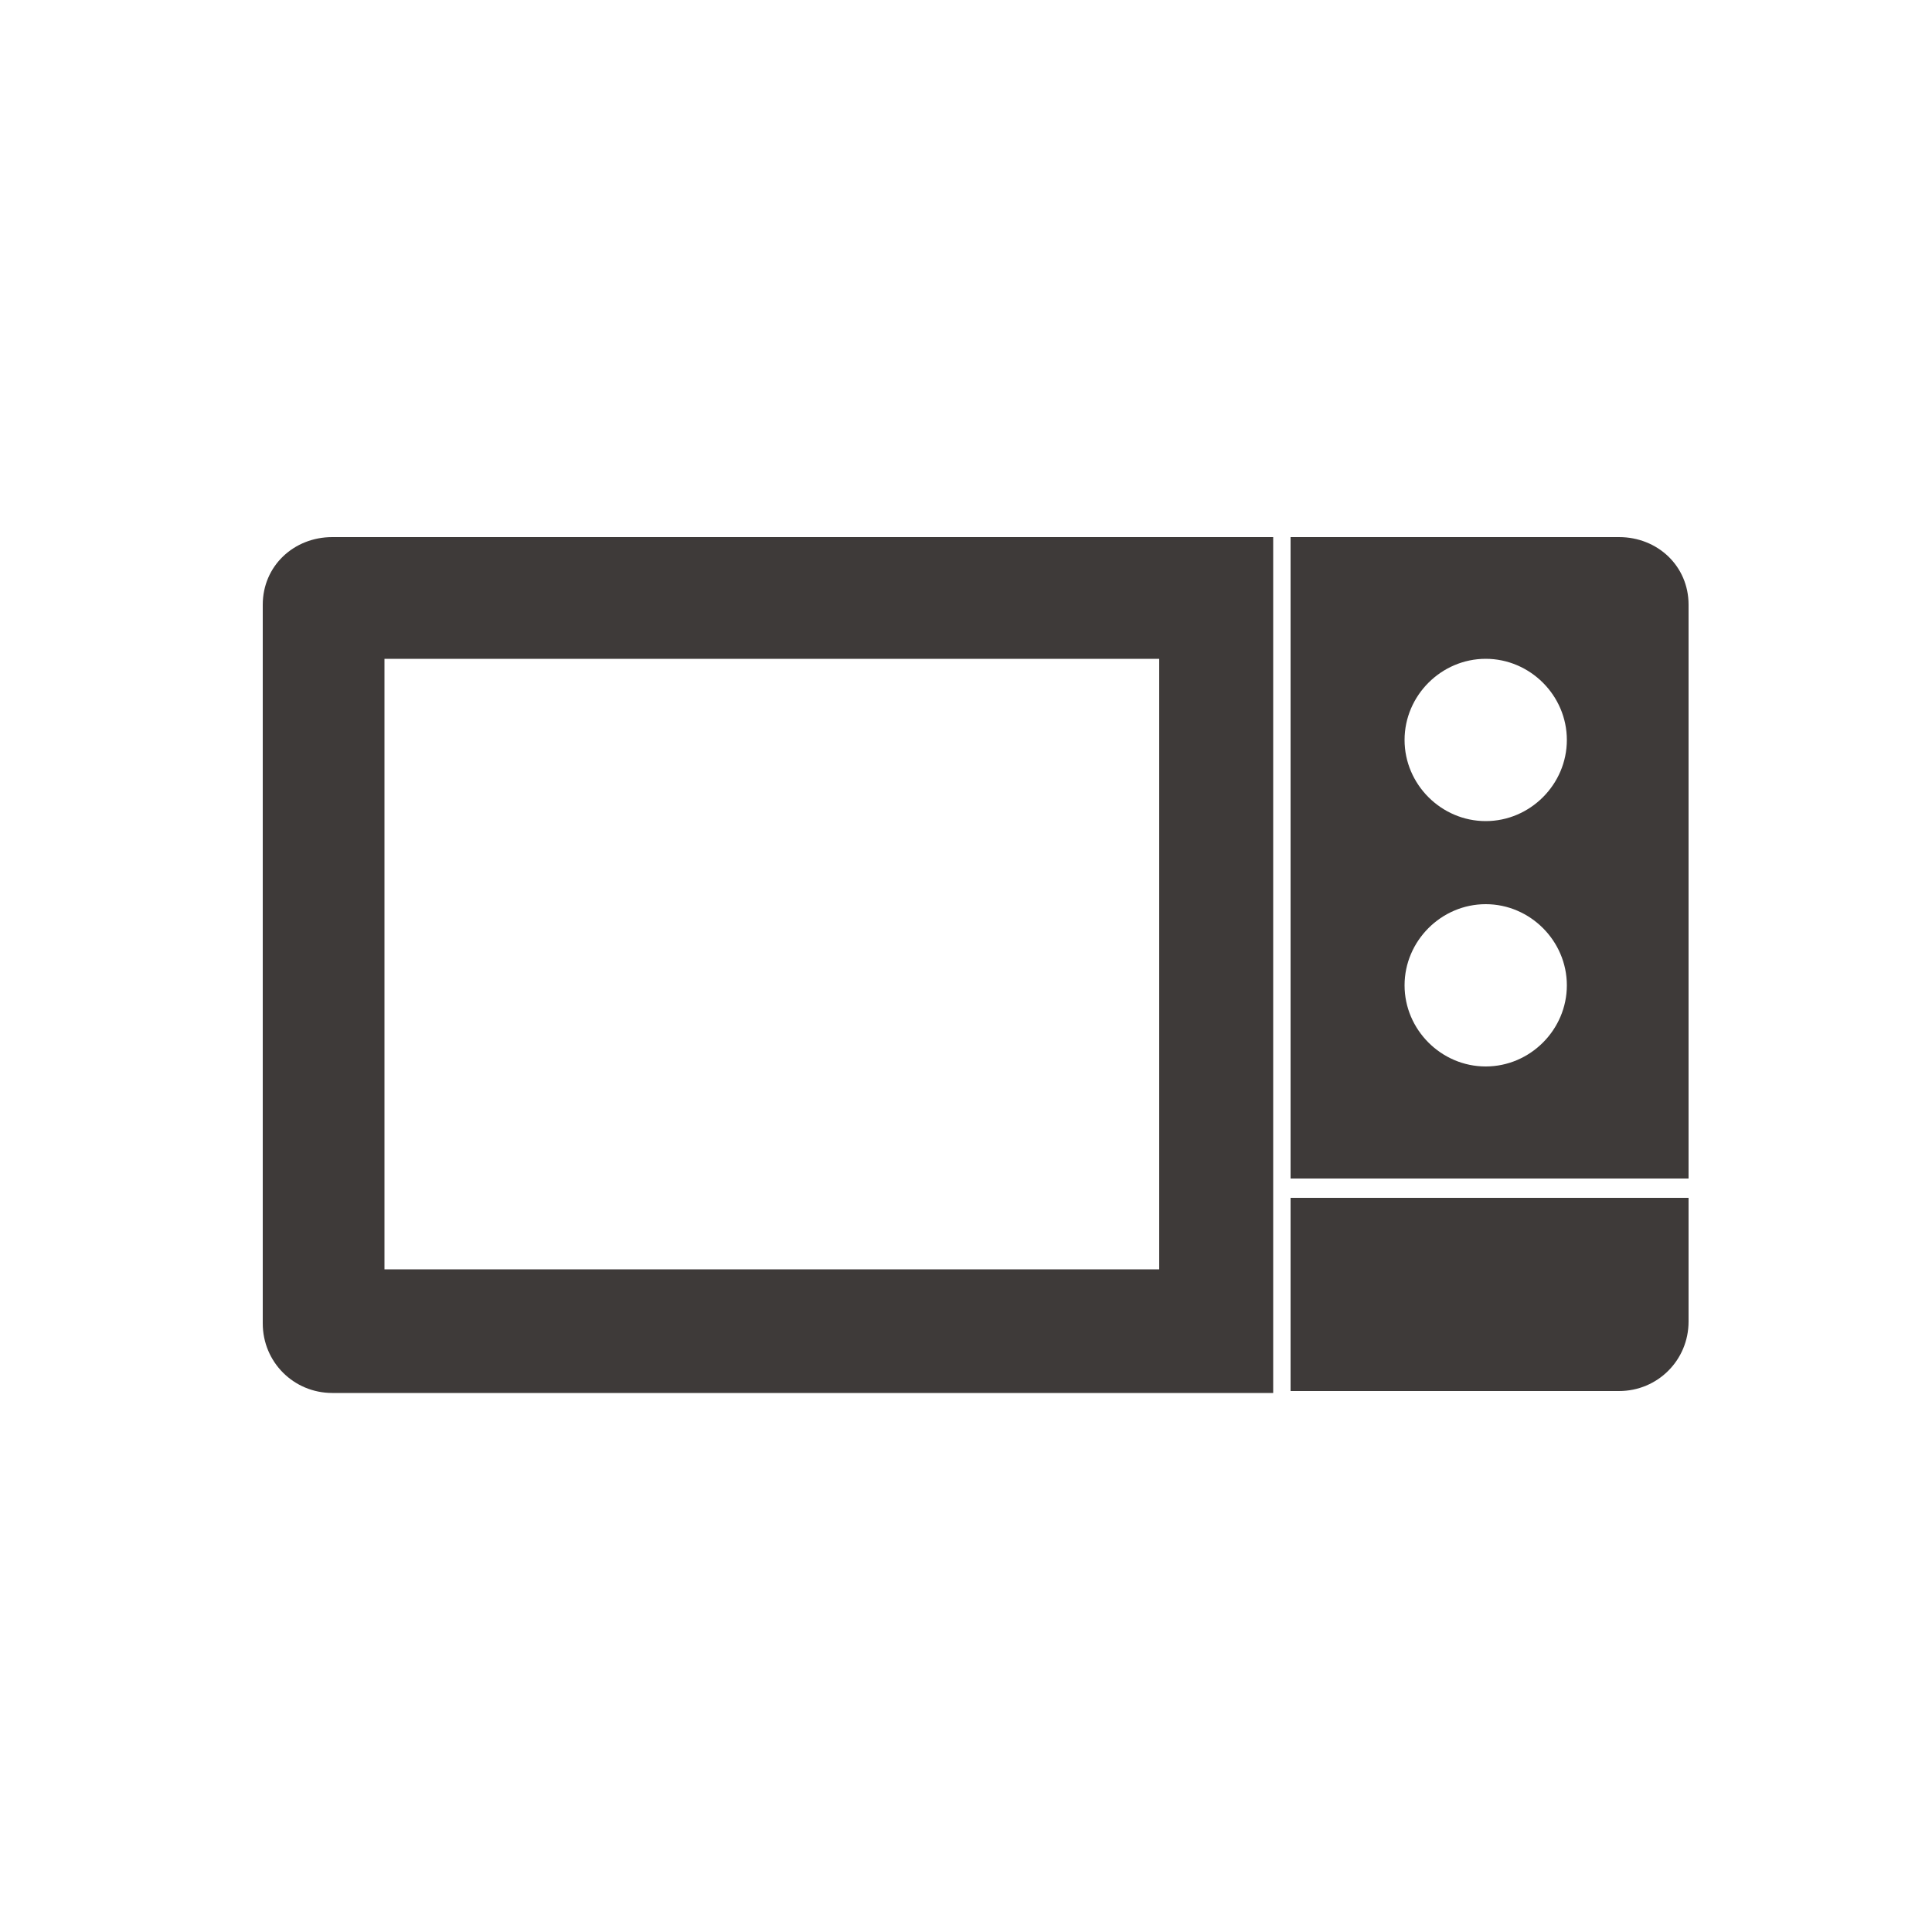
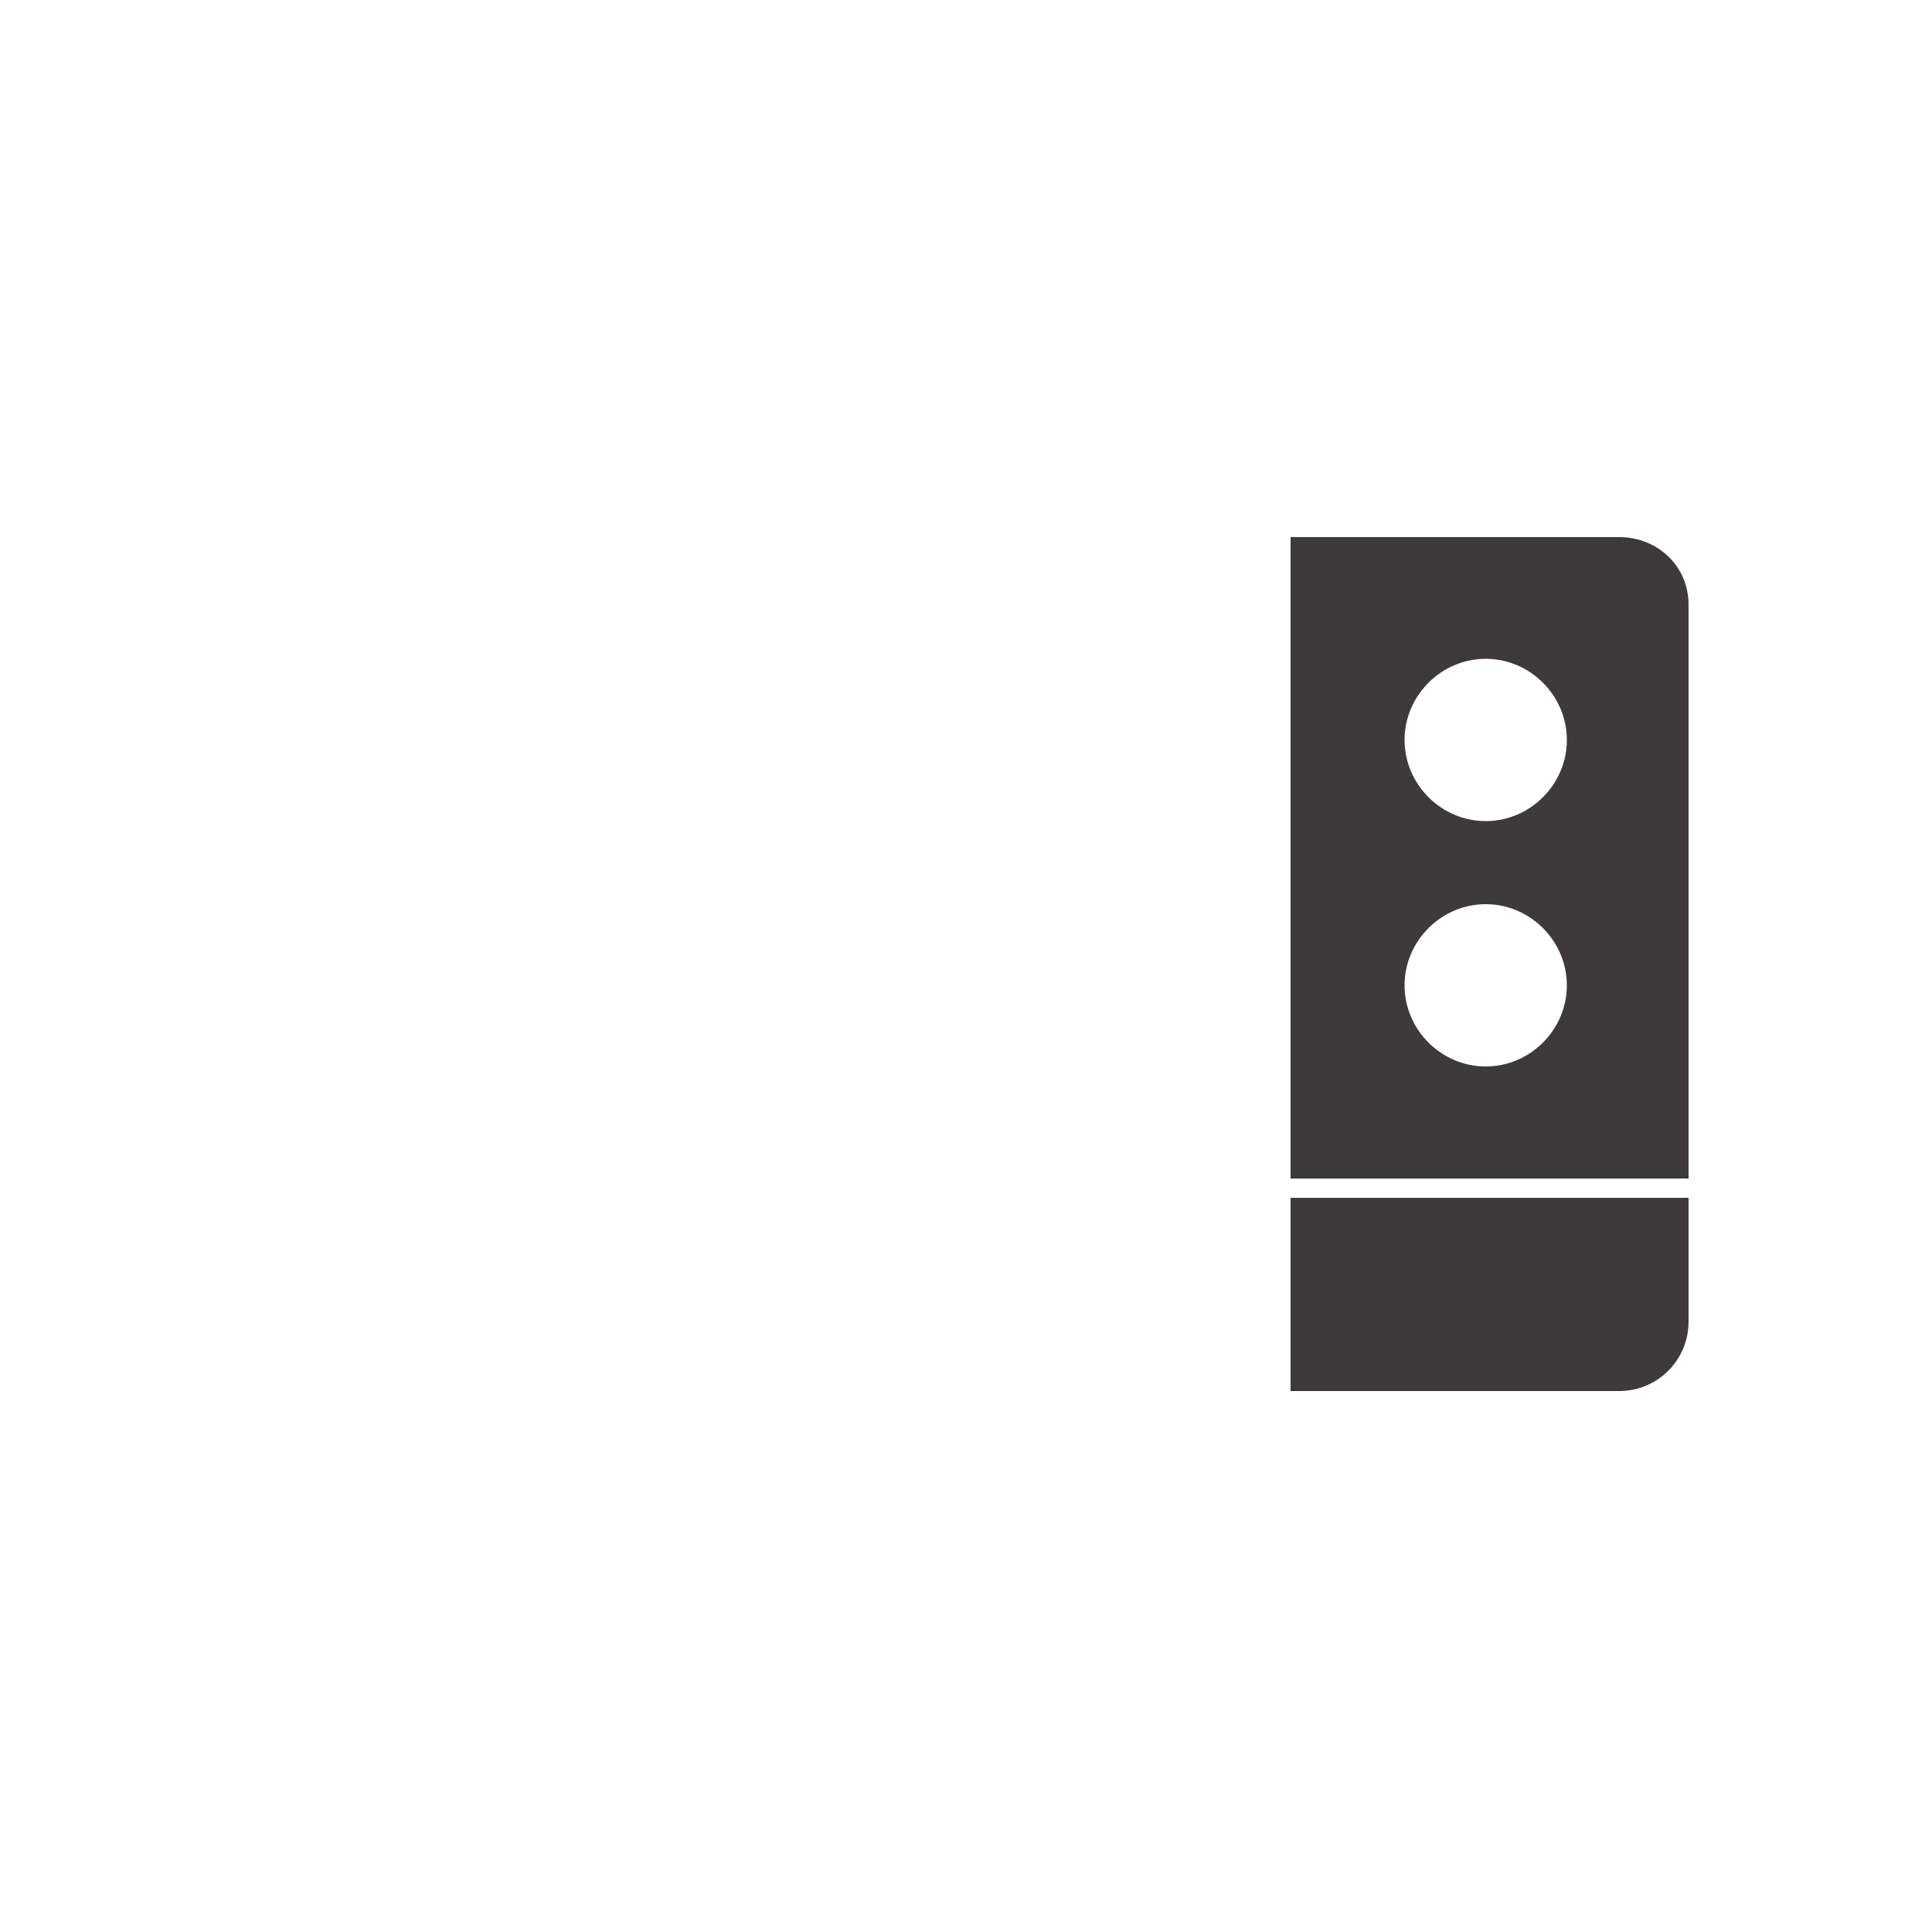
<svg xmlns="http://www.w3.org/2000/svg" version="1.1" id="レイヤー_1" x="0px" y="0px" viewBox="0 0 100 100" style="enable-background:new 0 0 100 100;" xml:space="preserve">
  <style type="text/css">
	.st0{fill:#3E3A39;}
</style>
  <path class="st0" d="M66.8,72h17c2,0,3.6-1.6,3.6-3.6V62H66.8V72z" />
-   <path class="st0" d="M13.6,31.3v37.2c0,2,1.6,3.6,3.6,3.6h48.7V27.8H17.2C15.2,27.8,13.6,29.3,13.6,31.3 M19.9,34.1H60v31.6H19.9  V34.1z" />
  <path class="st0" d="M83.8,27.8h-17V61h20.6V31.3C87.4,29.3,85.8,27.8,83.8,27.8 M76.9,55.2c-2.3,0-4.2-1.9-4.2-4.2  c0-2.3,1.9-4.2,4.2-4.2c2.3,0,4.2,1.9,4.2,4.2C81.1,53.3,79.2,55.2,76.9,55.2 M76.9,42.5c-2.3,0-4.2-1.9-4.2-4.2  c0-2.3,1.9-4.2,4.2-4.2c2.3,0,4.2,1.9,4.2,4.2C81.1,40.6,79.2,42.5,76.9,42.5" />
</svg>